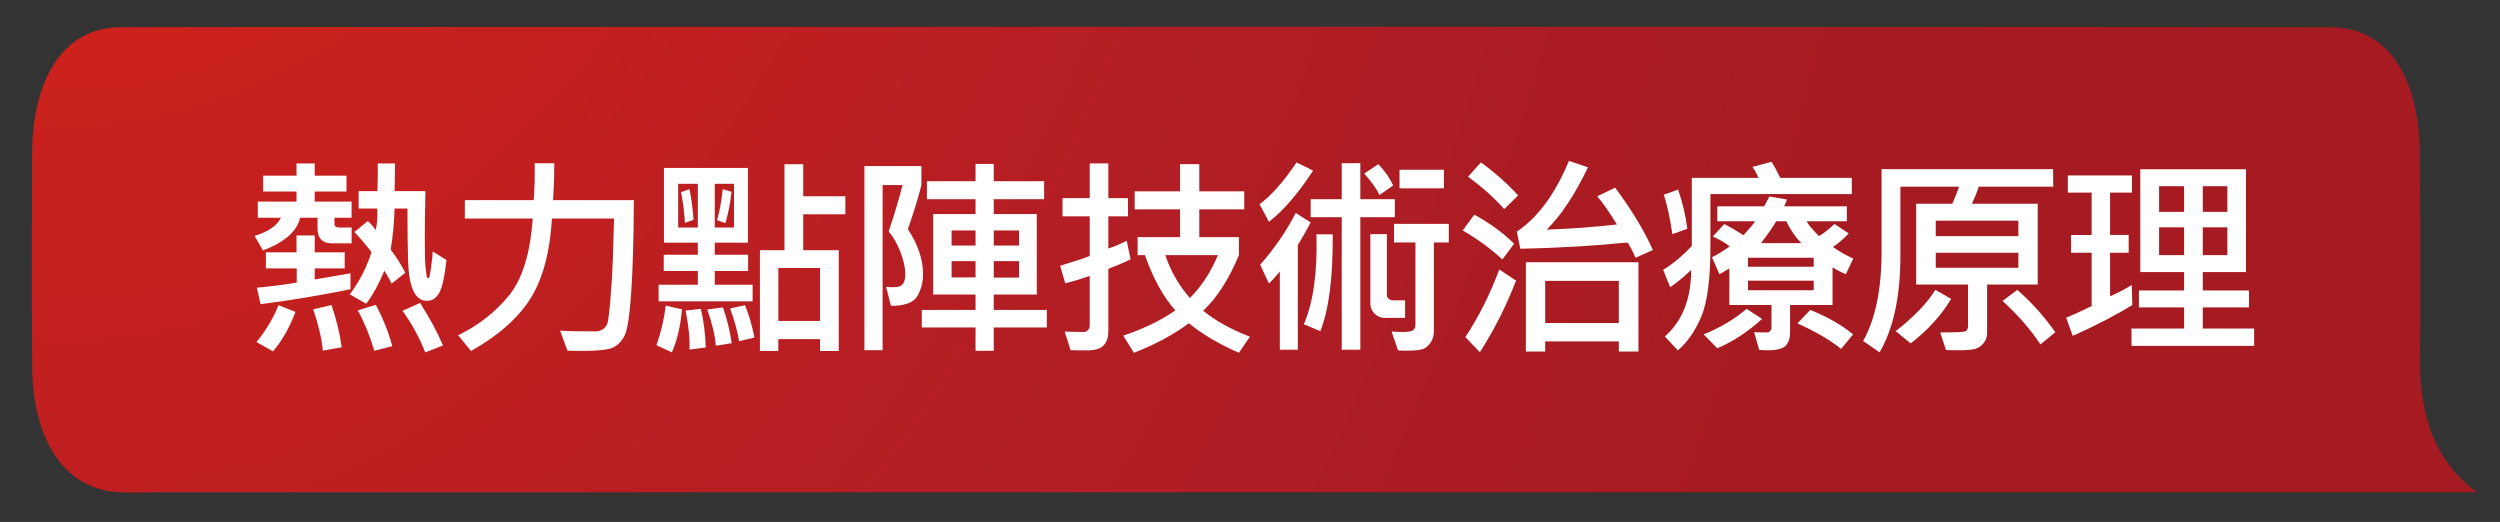
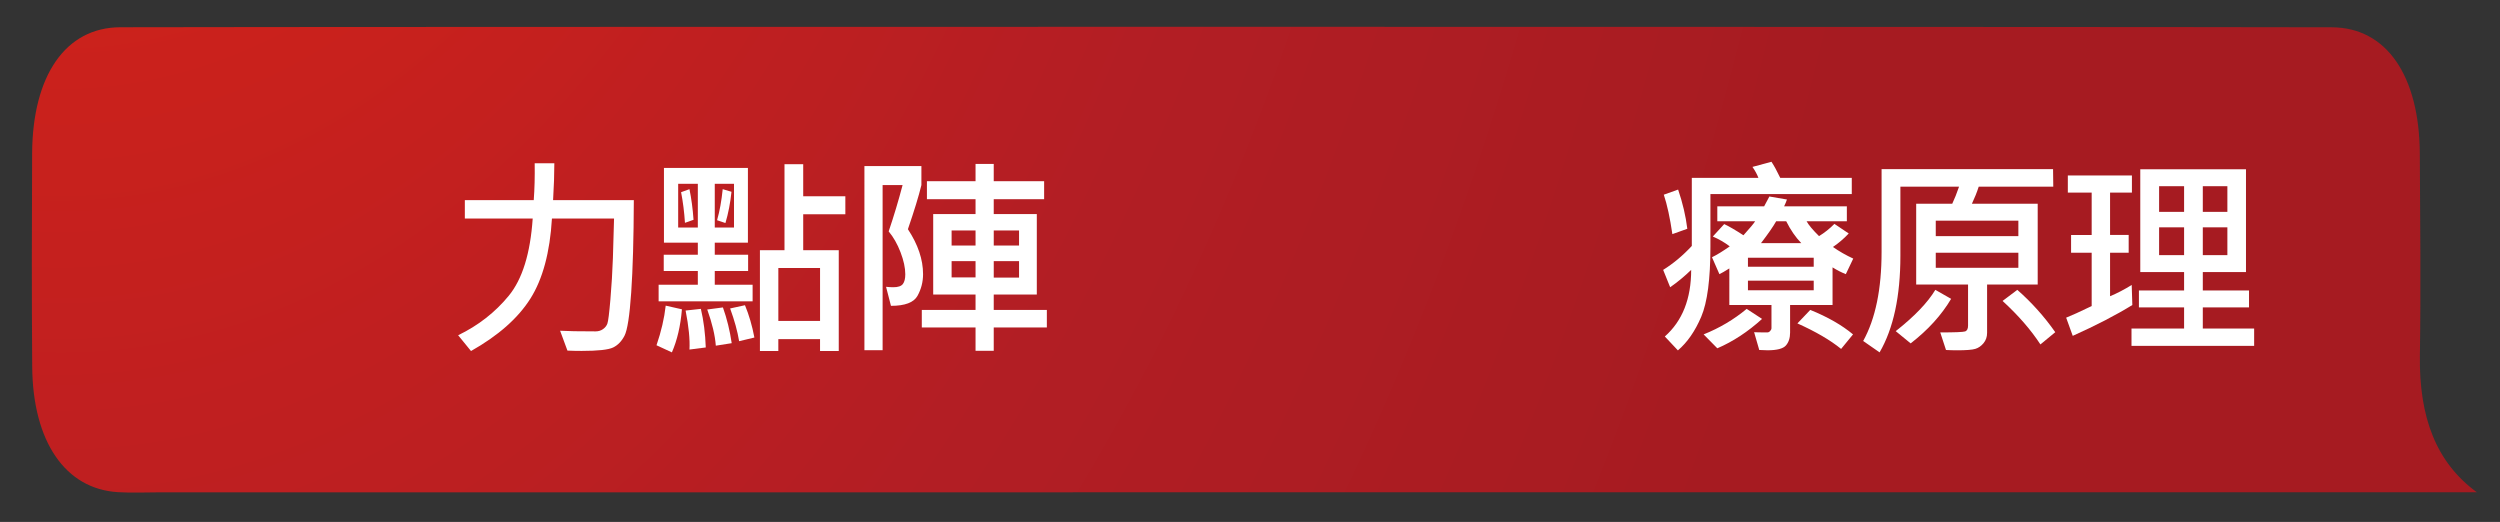
<svg xmlns="http://www.w3.org/2000/svg" version="1.1" id="圖層_3" x="0px" y="0px" width="233.5px" height="48.75px" viewBox="0 0 233.5 48.75" style="enable-background:new 0 0 233.5 48.75;" xml:space="preserve">
  <rect x="0" y="0" width="233.5" height="48.75" fill="#333333" stroke="none" />
  <radialGradient id="SVGID_1_" cx="6.298" cy="-28.5" r="93.169" gradientTransform="matrix(1.974 0 0 3.068 -6.755 -5.177)" gradientUnits="userSpaceOnUse">
    <stop offset="0" style="stop-color:#E7290F" />
    <stop offset="0.067" style="stop-color:#E22712" />
    <stop offset="0.464" style="stop-color:#C01F20" />
    <stop offset="0.656" style="stop-color:#B21E24" />
    <stop offset="0.969" style="stop-color:#A61B21" />
  </radialGradient>
  <path style="fill:url(#SVGID_1_);" d="M3.001,14.33C3.04,7.069,6.115,2.558,11.241,2.545c22.299-0.056,184.24-0.056,206.538,0.004  c5.128,0.013,8.189,4.529,8.231,11.794c0.035,6.267,0.106,12.536,0.008,18.8c-0.093,5.889,1.552,10.081,5.324,12.837  c-1.133,0-2.269,0-3.404,0c-24.42,0-188.482,0.001-212.901,0.001c-1.346,0-2.691,0.069-4.035-0.014  c-4.909-0.304-7.943-4.728-7.994-11.731C2.96,27.602,2.966,20.965,3.001,14.33z" />
  <g>
-     <path style="fill:#FFFFFF;" d="M32.841,20.334h-1.602v0.576c0,0.228,0.153,0.342,0.459,0.342h1.143v1.475h-1.846   c-0.892,0-1.338-0.479-1.338-1.436v-0.957h-1.621c-0.306,1.283-1.465,2.301-3.477,3.057l-0.781-1.357   c1.289-0.397,2.109-0.963,2.461-1.699h-2.158V18.83h3.613v-0.938h-3.115v-1.484h3.115v-1.143h1.699v1.143h2.969v1.484h-2.969v0.938   h3.447V20.334z M27.597,29.133c-0.554,1.465-1.253,2.692-2.1,3.682l-1.543-0.869c0.859-1.035,1.546-2.181,2.061-3.438   L27.597,29.133z M32.733,27.014c-2.715,0.56-5.515,1.025-8.398,1.396l-0.342-1.543c1.53-0.143,2.771-0.303,3.721-0.479V25.07   h-2.881v-1.504h2.861v-1.572h1.699v1.572h2.803v1.504h-2.803v1.035l3.34-0.576V27.014z M31.913,32.434l-1.758,0.313   c-0.104-1.107-0.403-2.393-0.898-3.857l1.699-0.4C31.425,29.836,31.744,31.151,31.913,32.434z M41.698,24.289   c-0.156,1.478-0.373,2.482-0.649,3.013s-0.672,0.796-1.187,0.796c-0.54,0-0.957-0.311-1.25-0.933s-0.459-1.558-0.498-2.808   s-0.059-2.877-0.059-4.883h-1.201c-0.039,1.315-0.159,2.594-0.361,3.838c0.515,0.684,0.97,1.403,1.367,2.158l-1.279,1.016   c-0.222-0.443-0.449-0.843-0.684-1.201c-0.481,1.191-1.048,2.22-1.699,3.086l-1.523-0.879c0.918-1.244,1.592-2.559,2.021-3.945   c-0.501-0.664-1.035-1.289-1.602-1.875l1.26-1.025c0.247,0.215,0.495,0.495,0.742,0.84c0.137-0.625,0.183-1.295,0.137-2.012h-1.738   v-1.621h1.758c0.032-1.107,0.042-1.969,0.029-2.588h1.611c0,0.67-0.013,1.533-0.039,2.588h2.881   c-0.039,1.836-0.059,3.35-0.059,4.541c0,1.341,0.026,2.223,0.078,2.646s0.086,0.684,0.103,0.781s0.063,0.146,0.142,0.146   c0.02,0,0.044-0.006,0.073-0.02s0.086-0.298,0.171-0.854s0.144-1.092,0.176-1.606L41.698,24.289z M36.64,32.326l-1.68,0.439   c-0.403-1.38-0.918-2.64-1.543-3.779l1.68-0.518C35.768,29.719,36.281,31.004,36.64,32.326z M41.376,32.268l-1.66,0.645   c-0.534-1.367-1.24-2.663-2.119-3.887l1.641-0.732C40.162,29.751,40.875,31.076,41.376,32.268z" />
    <path style="fill:#FFFFFF;" d="M59.199,18.693c-0.013,3.574-0.095,6.449-0.244,8.623s-0.358,3.521-0.625,4.038   s-0.62,0.884-1.06,1.099s-1.421,0.322-2.944,0.322c-0.456,0-0.898-0.01-1.328-0.029l-0.684-1.855   c0.657,0.039,1.765,0.059,3.32,0.059c0.254,0,0.48-0.068,0.679-0.205s0.337-0.309,0.415-0.518s0.173-0.958,0.283-2.251   s0.188-2.583,0.234-3.872l0.107-3.691h-5.801c-0.188,3.164-0.861,5.659-2.017,7.485s-3.003,3.456-5.542,4.888l-1.201-1.475   c1.875-0.905,3.449-2.132,4.722-3.682s2.02-3.955,2.241-7.217h-6.338v-1.719h6.436c0.078-1.042,0.107-2.191,0.088-3.447h1.836   c0,0.99-0.039,2.139-0.117,3.447H59.199z" />
    <path style="fill:#FFFFFF;" d="M63.692,28.889c-0.13,1.549-0.442,2.891-0.938,4.023l-1.436-0.664   c0.442-1.289,0.729-2.523,0.859-3.701L63.692,28.889z M70.294,28.146h-8.779v-1.553h3.662v-1.279h-3.184v-1.523h3.184v-1.123   h-3.164v-6.982h7.842v6.982h-3.096v1.123h3.115v1.523h-3.115v1.279h3.535V28.146z M65.177,21.252V17.17h-1.836v4.082H65.177z    M64.776,20.529l-0.801,0.283c-0.065-1.009-0.186-1.963-0.361-2.861l0.781-0.283C64.578,18.553,64.705,19.507,64.776,20.529z    M65.919,32.453l-1.523,0.195c0.052-0.938-0.068-2.152-0.361-3.643l1.426-0.156C65.721,29.943,65.873,31.145,65.919,32.453z    M68.341,32.053l-1.484,0.234c-0.071-0.963-0.339-2.09-0.801-3.379l1.465-0.195C67.898,29.774,68.172,30.887,68.341,32.053z    M68.556,21.252V17.17h-1.797v4.082H68.556z M68.321,17.912c-0.11,1.055-0.3,2.028-0.566,2.92l-0.781-0.264   c0.241-0.84,0.417-1.807,0.527-2.9L68.321,17.912z M70.46,31.525l-1.426,0.342c-0.149-0.918-0.43-1.937-0.84-3.057l1.387-0.303   C69.959,29.419,70.252,30.425,70.46,31.525z M78.956,20.012h-3.936v3.359h3.32v9.414h-1.748v-1.113h-3.896v1.113h-1.719v-9.414   h2.295v-8.037h1.748v2.998h3.936V20.012z M76.593,29.973v-4.941h-3.896v4.941H76.593z" />
    <path style="fill:#FFFFFF;" d="M84.798,21.408c0.944,1.432,1.416,2.832,1.416,4.199c0,0.723-0.173,1.396-0.518,2.021   s-1.172,0.938-2.48,0.938l-0.459-1.777c0.254,0.026,0.479,0.039,0.674,0.039c0.442,0,0.74-0.099,0.894-0.298   s0.229-0.503,0.229-0.913c0-0.599-0.148-1.284-0.444-2.056s-0.666-1.421-1.108-1.948c0.481-1.419,0.915-2.861,1.299-4.326h-1.865   v15.42h-1.699V15.51h5.322v1.777C85.811,18.309,85.391,19.683,84.798,21.408z M97.776,30.588h-4.961v2.178h-1.699v-2.178h-5.02   v-1.641h5.02v-1.436h-3.955v-7.52h3.955v-1.387h-4.541v-1.68h4.541v-1.611h1.699v1.611h4.707v1.68h-4.707v1.387h4.023v7.52h-4.023   v1.436h4.961V30.588z M91.116,22.932v-1.406H88.88v1.406H91.116z M91.116,25.91v-1.523H88.88v1.523H91.116z M95.179,22.932v-1.406   h-2.363v1.406H95.179z M95.179,25.93v-1.543h-2.363v1.543H95.179z" />
-     <path style="fill:#FFFFFF;" d="M105.6,24.23c-0.755,0.352-1.448,0.645-2.08,0.879v5.801c0,0.573-0.14,1.016-0.42,1.328   s-0.749,0.474-1.406,0.483s-1.224,0.005-1.699-0.015l-0.557-1.738c0.703,0.026,1.309,0.039,1.816,0.039   c0.124,0,0.242-0.057,0.356-0.171s0.171-0.243,0.171-0.386v-4.678c-0.735,0.26-1.497,0.492-2.285,0.693l-0.479-1.641   c1.25-0.377,2.171-0.684,2.764-0.918v-3.701h-2.539v-1.699h2.539v-3.242h1.738v3.242h1.836v1.699h-1.836v3.008   c0.521-0.169,1.094-0.41,1.719-0.723L105.6,24.23z M116.742,31.447l-1.025,1.504c-1.888-0.827-3.447-1.748-4.678-2.764   c-1.433,1.074-3.145,1.996-5.137,2.764l-0.986-1.602c1.927-0.651,3.548-1.439,4.863-2.363c-1.113-1.224-2.061-2.943-2.842-5.156   h-0.684v-1.68h3.965v-2.598h-4.238v-1.68h4.238v-2.539h1.797v2.539h4.199v1.68h-4.199v2.598h3.701v1.68   c-0.931,2.24-2.044,3.971-3.34,5.195C113.478,29.937,114.933,30.744,116.742,31.447z M113.754,23.83h-4.912   c0.495,1.491,1.26,2.826,2.295,4.004C112.224,26.74,113.097,25.406,113.754,23.83z" />
-     <path style="fill:#FFFFFF;" d="M122.642,15.93c-1.394,2.142-2.767,3.737-4.121,4.785l-0.879-1.641   c1.081-0.788,2.233-2.09,3.457-3.906L122.642,15.93z M122.417,20.773c-0.423,0.801-0.823,1.507-1.201,2.119v9.775h-1.68v-7.314   c-0.234,0.306-0.573,0.684-1.016,1.133l-0.82-1.758c1.341-1.523,2.448-3.135,3.32-4.834L122.417,20.773z M124.478,21.887   c0.026,4.03-0.361,7.044-1.162,9.043l-1.533-0.645c0.886-2.083,1.276-4.883,1.172-8.398H124.478z M130.278,20.285h-3.223v12.383   h-1.738V20.285h-2.9v-1.68h2.9v-3.359h1.738v3.359h3.223V20.285z M130.122,17.326l-1.289,0.889   c-0.241-0.566-0.713-1.234-1.416-2.002l1.318-0.879C129.341,15.959,129.803,16.623,130.122,17.326z M131.235,29.689h-1.934   c-0.352,0-0.657-0.132-0.918-0.396s-0.391-0.565-0.391-0.903v-6.523h1.543v5.723c0,0.117,0.056,0.223,0.166,0.317   s0.228,0.142,0.352,0.142h1.182V29.689z M135.317,22.648h-1.396v8.34c0,0.358-0.098,0.688-0.293,0.991s-0.432,0.508-0.708,0.615   s-0.806,0.161-1.587,0.161c-0.247,0-0.498-0.01-0.752-0.029l-0.605-1.758c0.352,0.026,0.706,0.039,1.064,0.039   c0.515,0,0.837-0.06,0.967-0.181s0.195-0.292,0.195-0.513v-7.666H130.2V20.91h5.117V22.648z M134.858,17.59h-4.141v-1.738h4.141   V17.59z" />
-     <path style="fill:#FFFFFF;" d="M141.422,22.766l-1.104,1.465c-1.062-0.99-2.295-1.891-3.701-2.705l1.084-1.475   C139.166,20.852,140.406,21.756,141.422,22.766z M141.598,26.213c-0.944,2.428-2.07,4.655-3.379,6.68l-1.357-1.406   c1.243-1.881,2.302-3.988,3.174-6.318L141.598,26.213z M141.793,18.254l-1.299,1.279c-0.886-1.016-2.012-2.025-3.379-3.027   l1.201-1.338C139.618,16.112,140.777,17.141,141.793,18.254z M154.381,23.352l-1.621,0.723c-0.273-0.619-0.521-1.094-0.742-1.426   c-3.093,0.313-6.433,0.508-10.02,0.586l-0.322-1.602c1.946-1.302,3.567-3.502,4.863-6.602l1.777,0.596   c-1.224,2.559-2.51,4.499-3.857,5.82c2.22-0.078,4.407-0.238,6.563-0.479c-0.703-1.152-1.318-2.031-1.846-2.637l1.68-0.801   C152.372,19.563,153.548,21.502,154.381,23.352z M153.033,32.834h-1.836v-0.947h-6.875v0.947h-1.807v-8.34h10.518V32.834z    M151.197,30.168v-3.936h-6.875v3.936H151.197z" />
    <path style="fill:#FFFFFF;" d="M172.956,18.127h-13.203v4.922c0,3.014-0.286,5.194-0.859,6.538s-1.299,2.391-2.178,3.14   l-1.221-1.299c1.641-1.452,2.461-3.525,2.461-6.221c-0.632,0.612-1.286,1.152-1.963,1.621l-0.654-1.621   c0.95-0.592,1.843-1.338,2.676-2.236v-6.357h6.221c-0.124-0.332-0.31-0.674-0.557-1.025l1.777-0.479   c0.241,0.365,0.515,0.866,0.82,1.504h6.68V18.127z M157.595,21.369l-1.396,0.498c-0.222-1.523-0.488-2.75-0.801-3.682l1.338-0.479   C157.165,18.963,157.451,20.184,157.595,21.369z M164.577,29.787c-1.328,1.205-2.722,2.119-4.18,2.744l-1.279-1.299   c1.484-0.592,2.825-1.387,4.023-2.383L164.577,29.787z M173.093,24.152l-0.693,1.455c-0.437-0.176-0.85-0.387-1.24-0.635v3.516   h-3.965v2.578c0,0.501-0.13,0.902-0.391,1.201s-0.833,0.449-1.719,0.449c-0.247,0-0.505-0.01-0.771-0.029l-0.479-1.66   c0.208,0.013,0.622,0.02,1.24,0.02c0.091,0,0.178-0.044,0.259-0.132s0.122-0.177,0.122-0.269v-2.158h-3.936V25.07   c-0.423,0.267-0.732,0.446-0.928,0.537l-0.693-1.582c0.449-0.215,1.003-0.553,1.66-1.016c-0.481-0.365-1.009-0.67-1.582-0.918   l1.064-1.162c0.423,0.195,1.022,0.543,1.797,1.045c0.612-0.677,0.977-1.113,1.094-1.309h-3.535V19.27h4.375   c0.241-0.436,0.403-0.742,0.488-0.918l1.641,0.283c-0.065,0.195-0.153,0.407-0.264,0.635h5.859v1.396h-3.76   c0.188,0.345,0.576,0.807,1.162,1.387c0.521-0.319,0.999-0.7,1.436-1.143l1.338,0.898c-0.462,0.488-0.954,0.908-1.475,1.26   C171.784,23.479,172.416,23.84,173.093,24.152z M169.401,24.914v-0.84h-6.143v0.84H169.401z M169.401,27.111v-0.898h-6.143v0.898   H169.401z M168.239,22.707c-0.527-0.541-0.996-1.221-1.406-2.041h-0.938c-0.28,0.495-0.752,1.175-1.416,2.041H168.239z    M173.073,31.232l-1.113,1.357c-1.009-0.82-2.37-1.615-4.082-2.383l1.201-1.26C170.707,29.605,172.038,30.367,173.073,31.232z" />
    <path style="fill:#FFFFFF;" d="M191.776,17.434h-6.963c-0.163,0.508-0.374,1.039-0.635,1.592h6.143v7.549h-4.727v4.512   c0,0.377-0.11,0.7-0.332,0.967s-0.479,0.444-0.771,0.532s-0.853,0.132-1.68,0.132c-0.352,0-0.703-0.01-1.055-0.029l-0.537-1.641   c1.36,0,2.134-0.031,2.319-0.093s0.278-0.243,0.278-0.542v-3.838h-4.844v-7.549h3.369c0.208-0.436,0.42-0.967,0.635-1.592h-5.479   v6.455c0,3.783-0.647,6.791-1.943,9.023l-1.533-1.064c1.146-2.07,1.719-4.844,1.719-8.32v-7.734h16.016L191.776,17.434z    M182.235,27.912c-0.898,1.517-2.158,2.904-3.779,4.16l-1.396-1.143c1.745-1.374,2.979-2.66,3.701-3.857L182.235,27.912z    M188.515,22.053v-1.445H180.8v1.445H188.515z M188.515,25.012v-1.406H180.8v1.406H188.515z M191.962,31.027l-1.387,1.143   c-0.892-1.367-2.07-2.721-3.535-4.063l1.377-1.035C189.758,28.25,190.939,29.569,191.962,31.027z" />
    <path style="fill:#FFFFFF;" d="M199.16,28.488c-1.53,0.944-3.386,1.904-5.566,2.881l-0.615-1.699   c0.481-0.189,1.276-0.55,2.383-1.084v-4.98h-1.924v-1.66h1.924V17.99h-2.227v-1.602h5.986v1.602h-2.041v3.955h1.738v1.66h-1.738   v4.063c0.684-0.287,1.357-0.638,2.021-1.055L199.16,28.488z M210.537,32.307h-11.455v-1.621h4.912v-1.973h-4.219v-1.582h4.219   v-1.719h-4.092v-9.6h9.873v9.6h-4.033v1.719h4.316v1.582h-4.316v1.973h4.795V32.307z M203.994,19.787v-2.393h-2.334v2.393H203.994z    M203.994,23.83v-2.598h-2.334v2.598H203.994z M208.037,19.787v-2.393h-2.295v2.393H208.037z M208.037,23.83v-2.598h-2.295v2.598   H208.037z" />
  </g>
</svg>